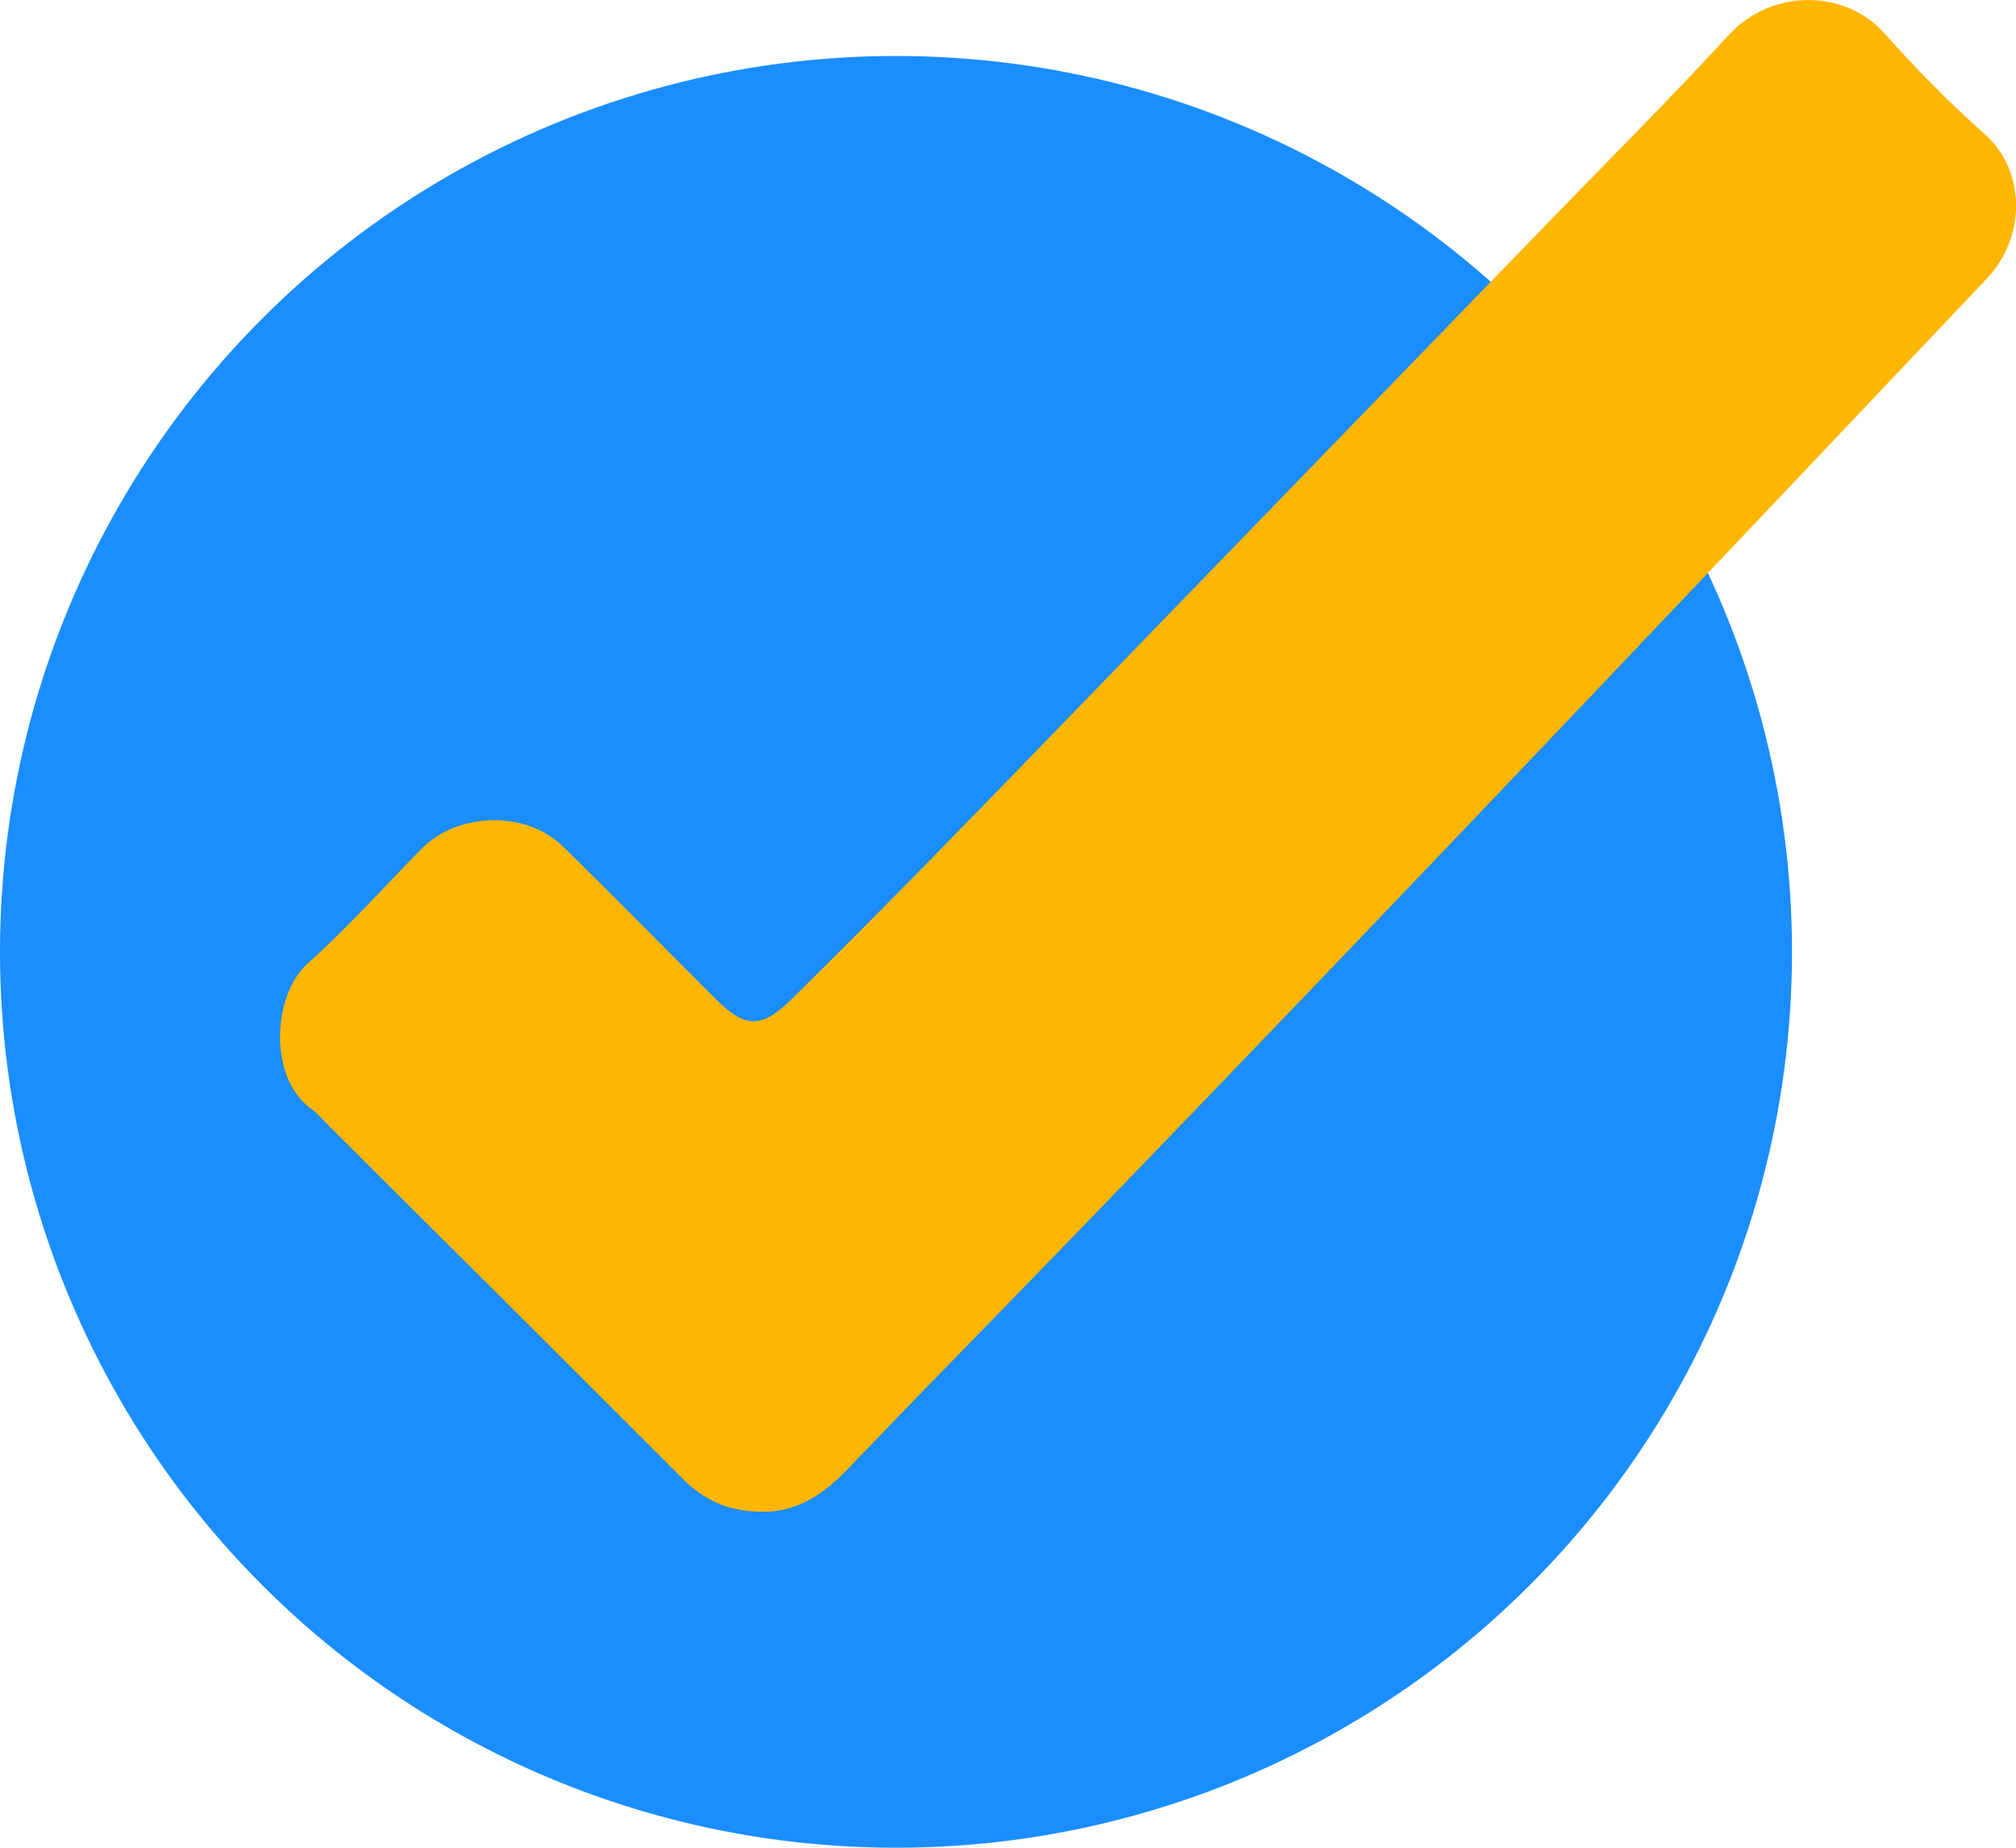
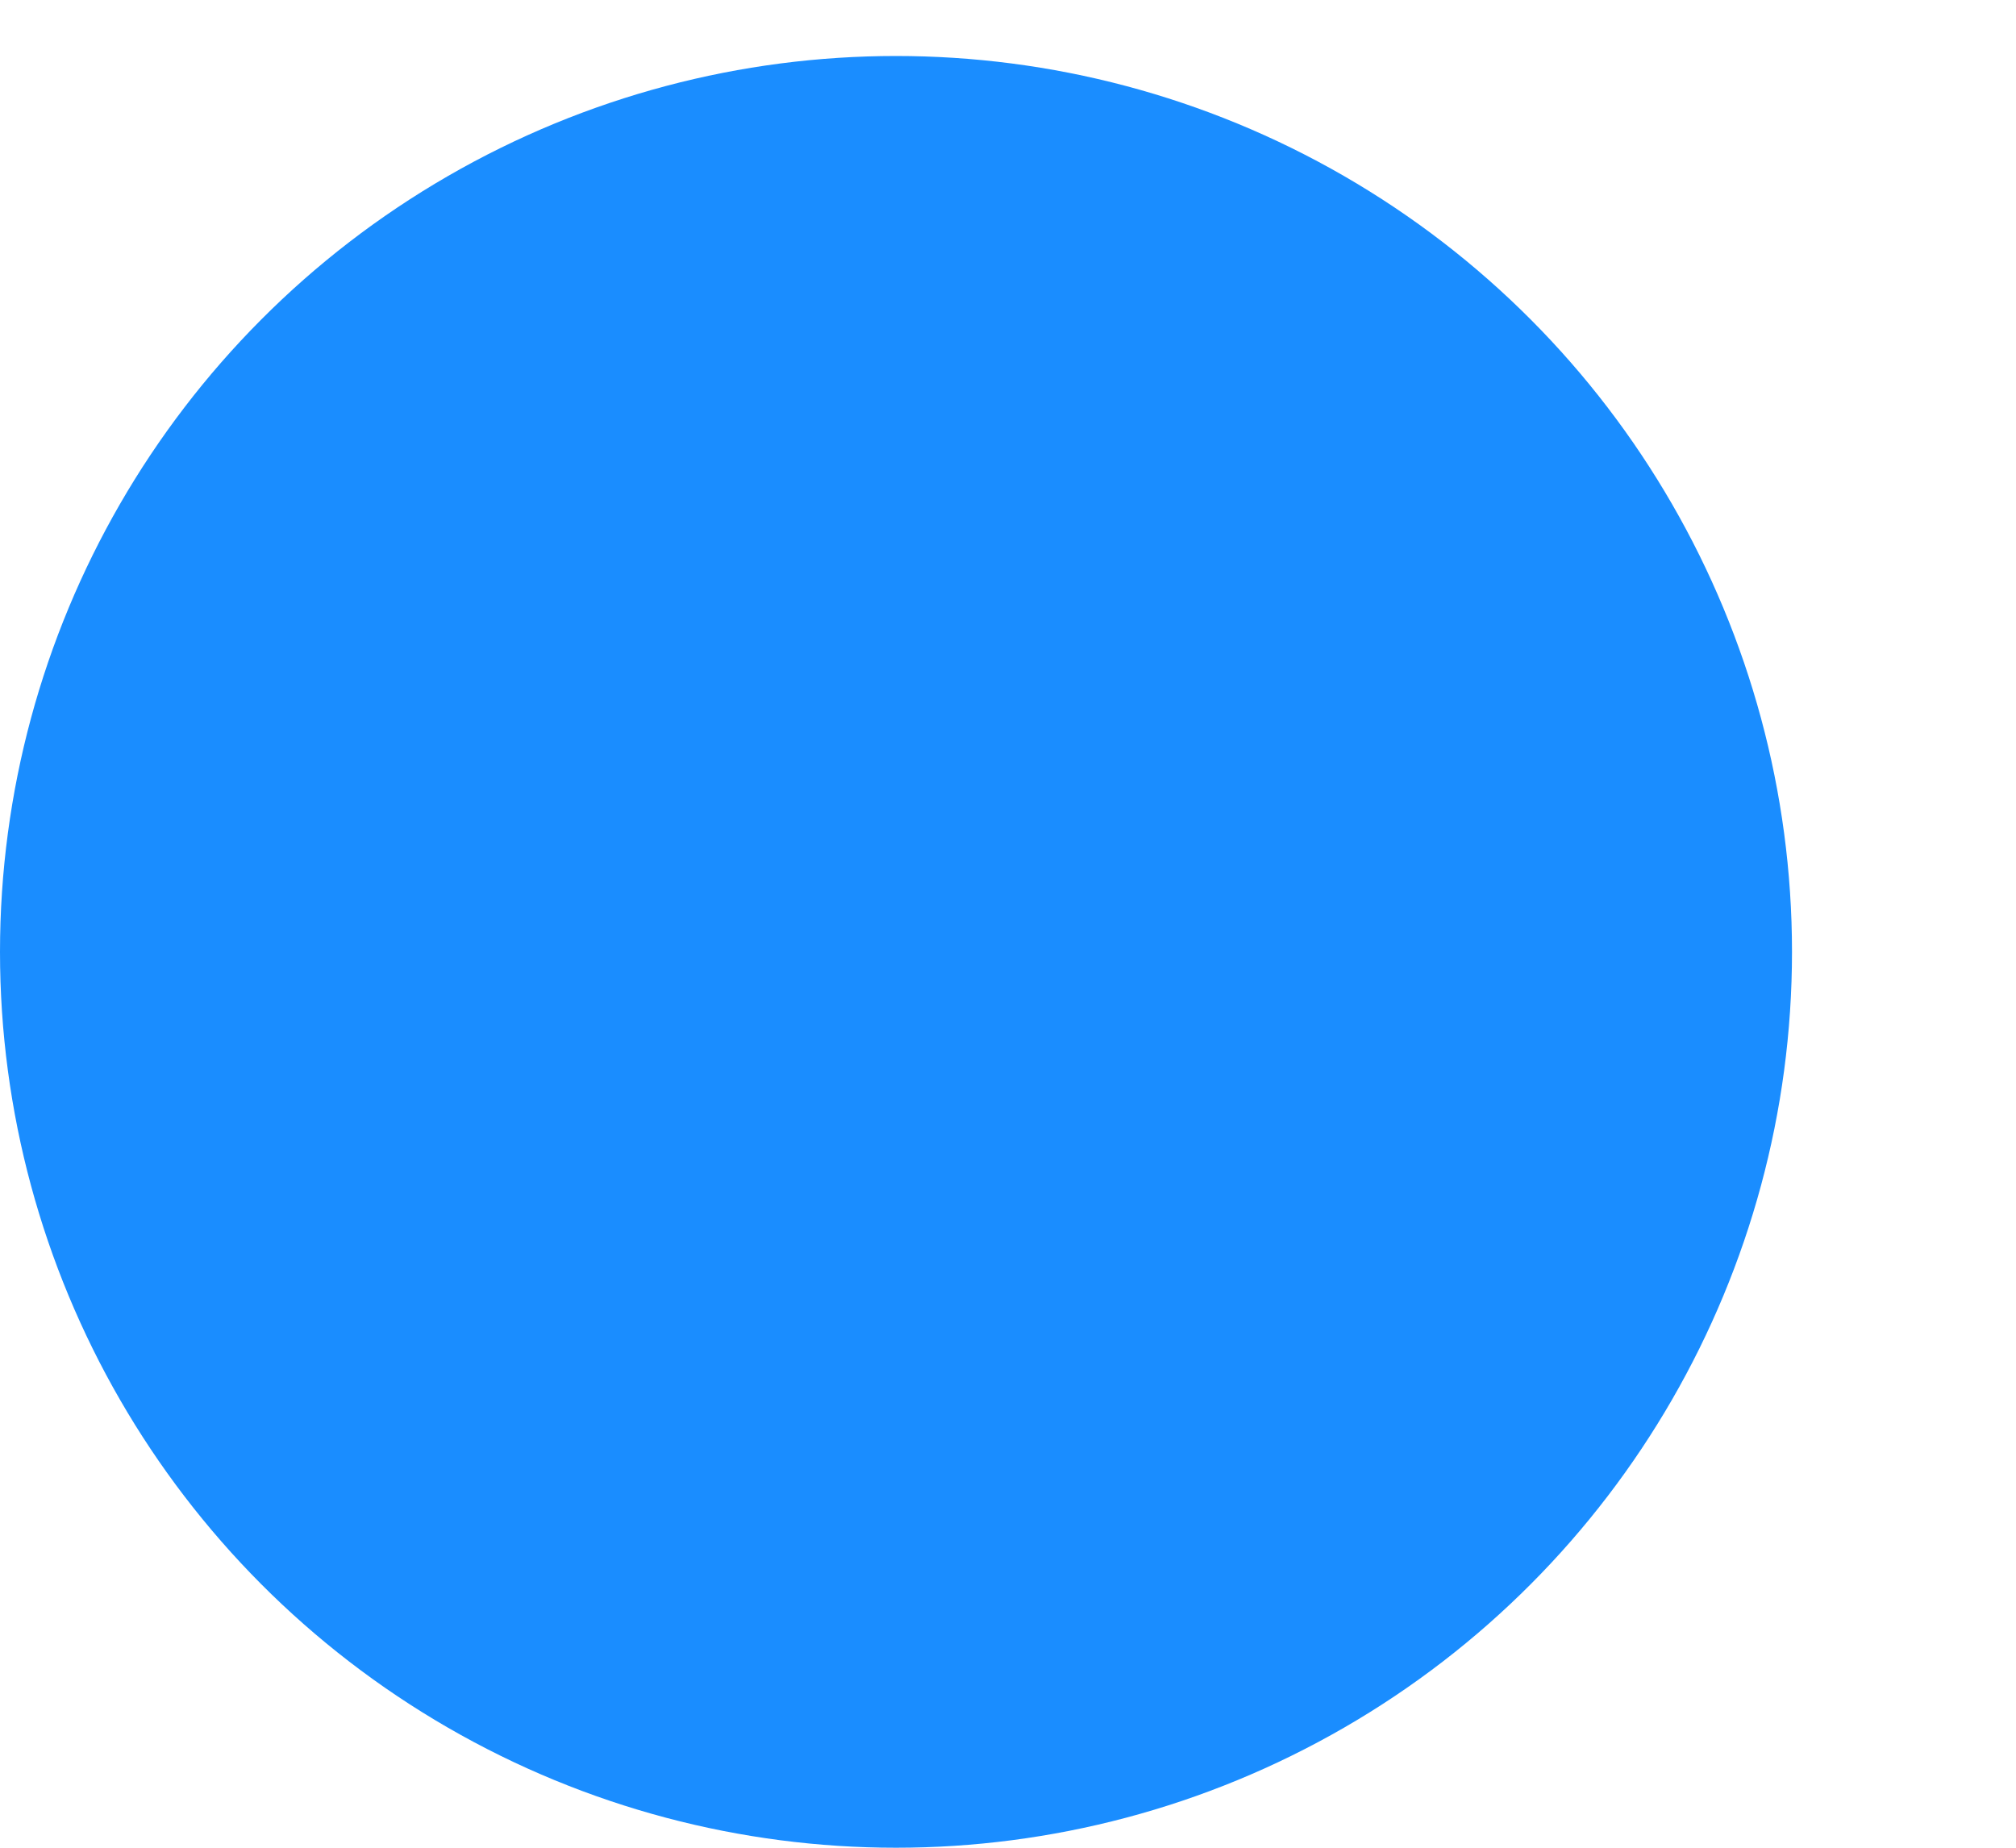
<svg xmlns="http://www.w3.org/2000/svg" width="36" height="33" viewBox="0 0 36 33" fill="none">
  <circle cx="16" cy="17" r="16" fill="#1A8DFF" />
  <g clip-path="url(#clip0_336_1080)">
-     <path d="M13.567 26.999C13.009 26.989 12.576 26.795 12.208 26.427C10.107 24.324 8 22.227 5.895 20.129C5.785 20.019 5.685 19.895 5.559 19.805C4.786 19.253 4.864 17.771 5.496 17.205C6.21 16.566 6.85 15.848 7.522 15.164C8.171 14.502 9.388 14.468 10.052 15.117C10.966 16.011 11.861 16.924 12.766 17.828C13.313 18.373 13.594 18.378 14.144 17.836C15.824 16.181 17.464 14.486 19.105 12.792C21.984 9.821 24.862 6.849 27.74 3.877C28.786 2.797 29.852 1.735 30.867 0.629C31.639 -0.212 32.948 -0.197 33.655 0.6C34.216 1.231 34.812 1.839 35.446 2.4C36.148 3.023 36.215 4.198 35.473 4.982C29.21 11.598 22.948 18.215 16.584 24.738C16.089 25.245 15.601 25.758 15.109 26.267C14.68 26.712 14.188 27.023 13.568 26.999H13.567Z" fill="#FFB600" />
-   </g>
+     </g>
  <defs>
    <clipPath id="clip0_336_1080">
-       <rect width="31" height="27" fill="white" transform="translate(5)" />
-     </clipPath>
+       </clipPath>
  </defs>
</svg>